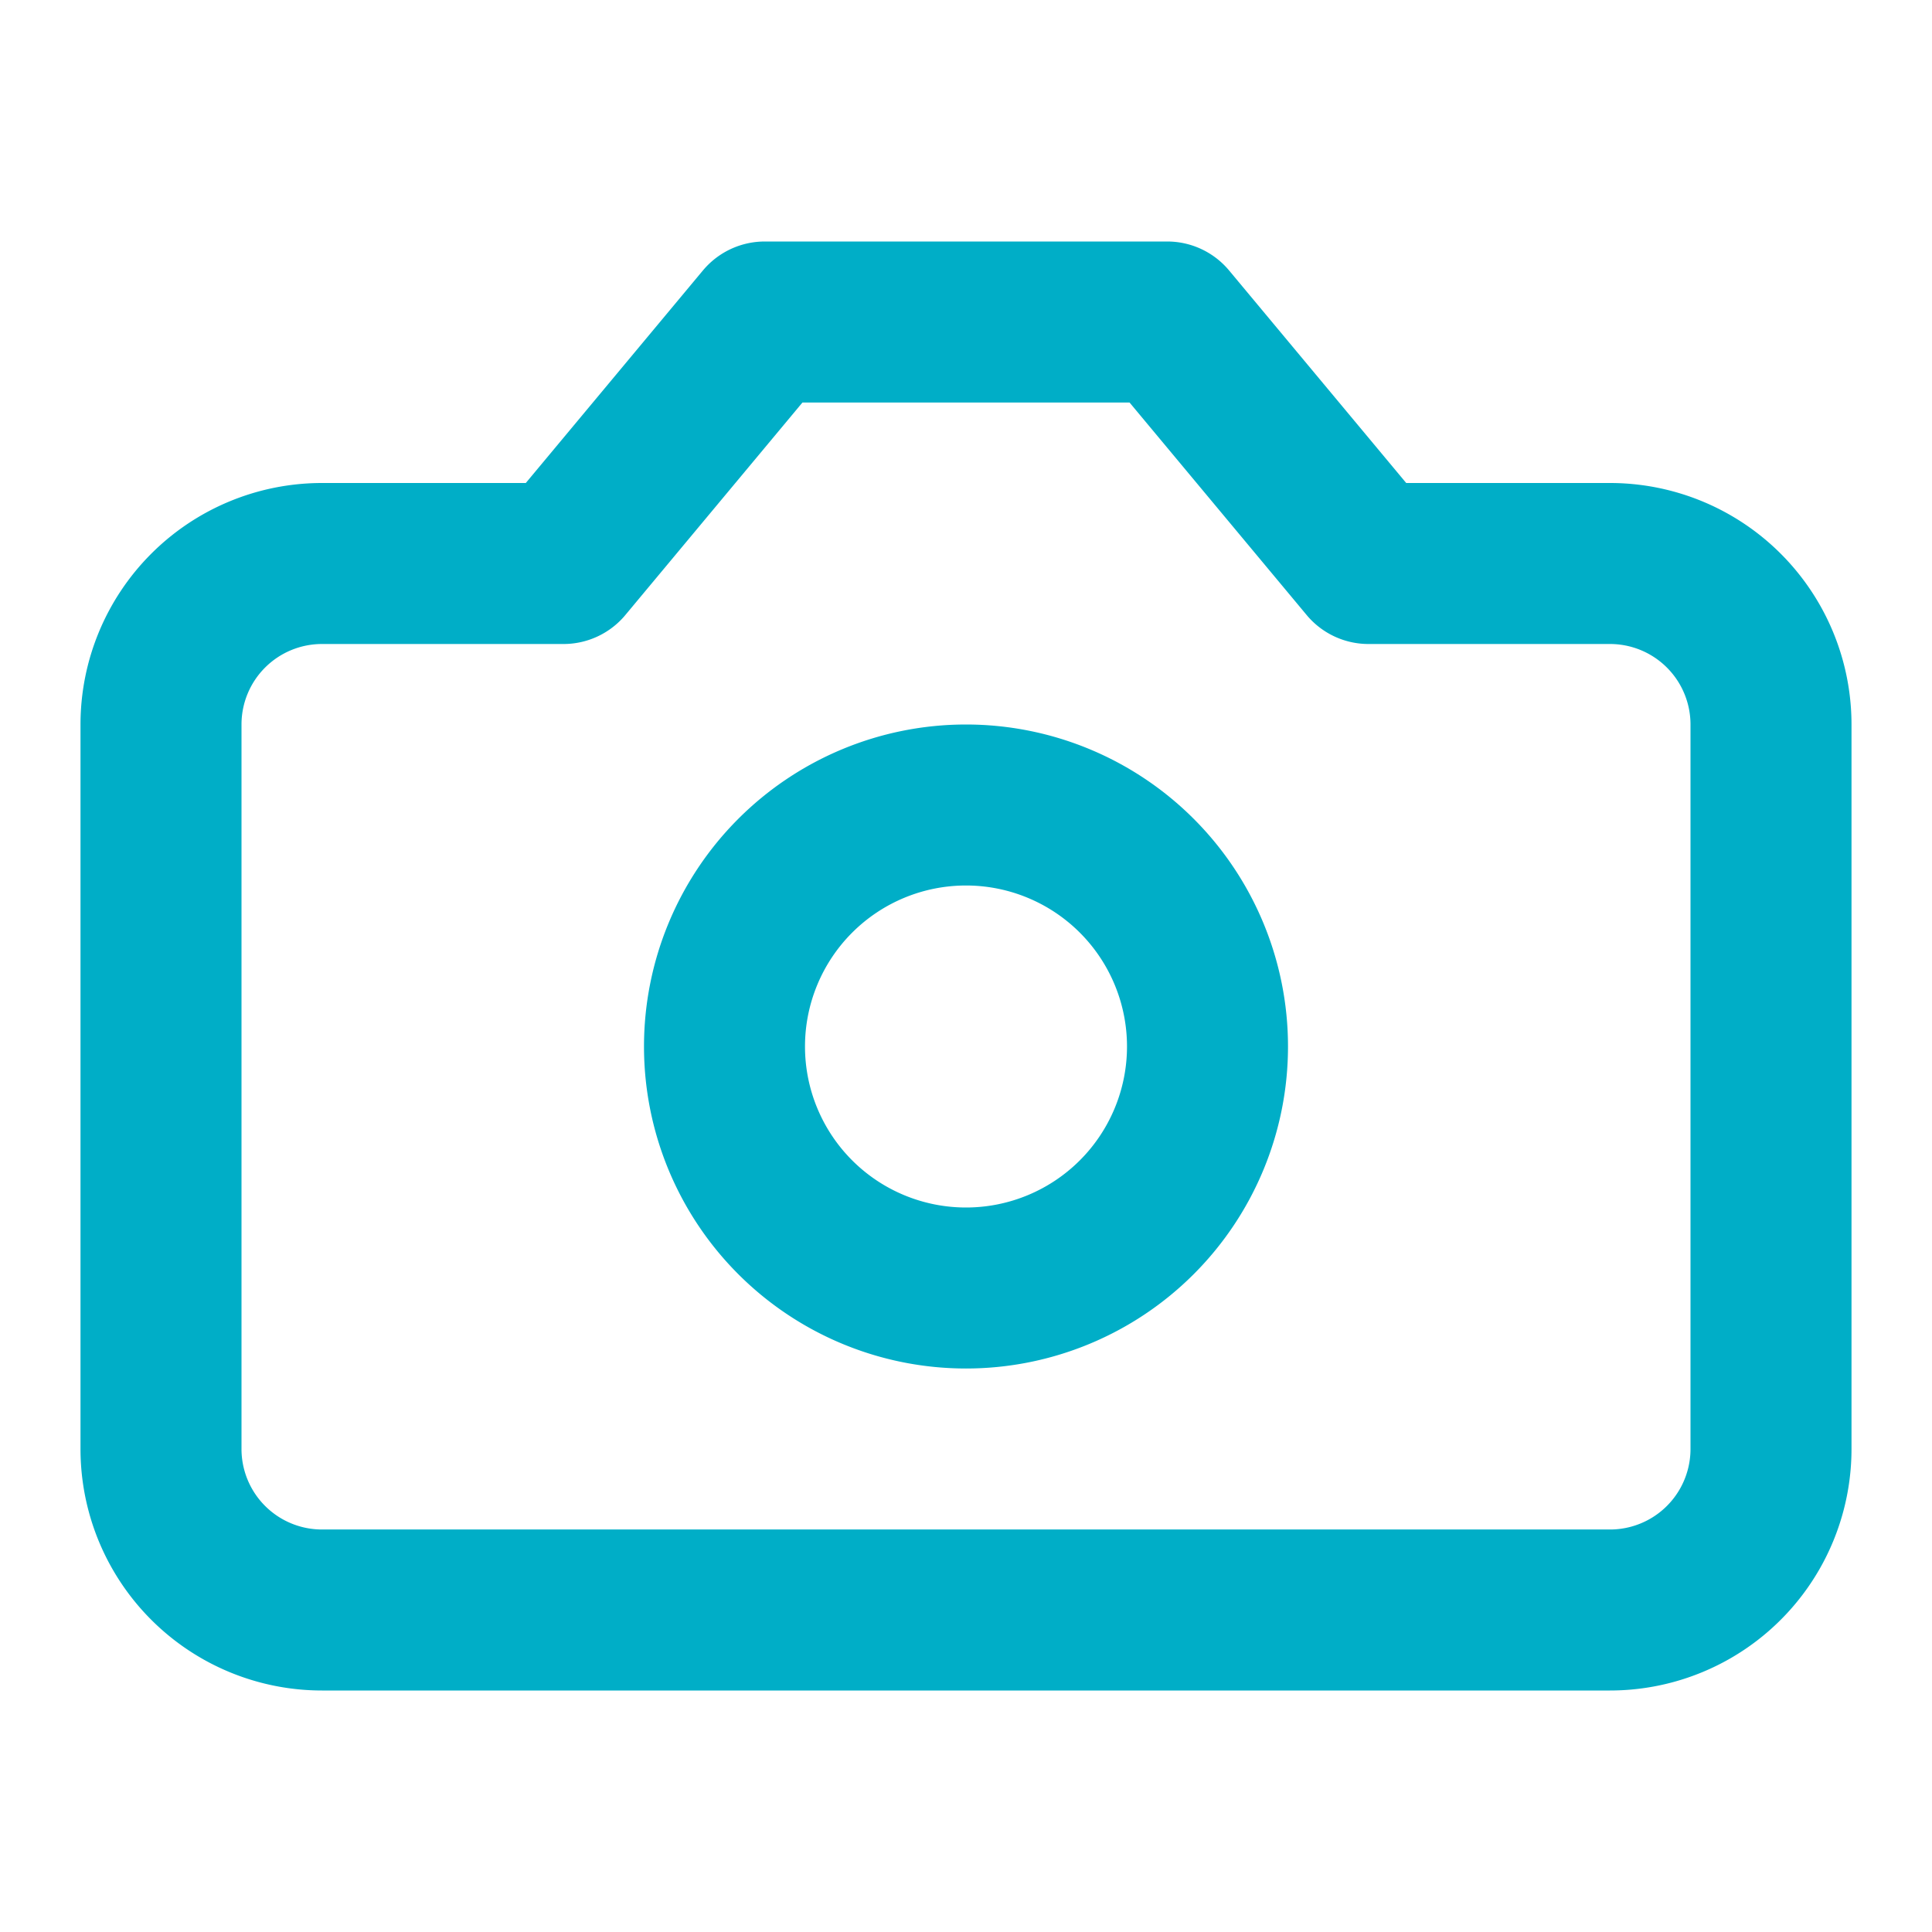
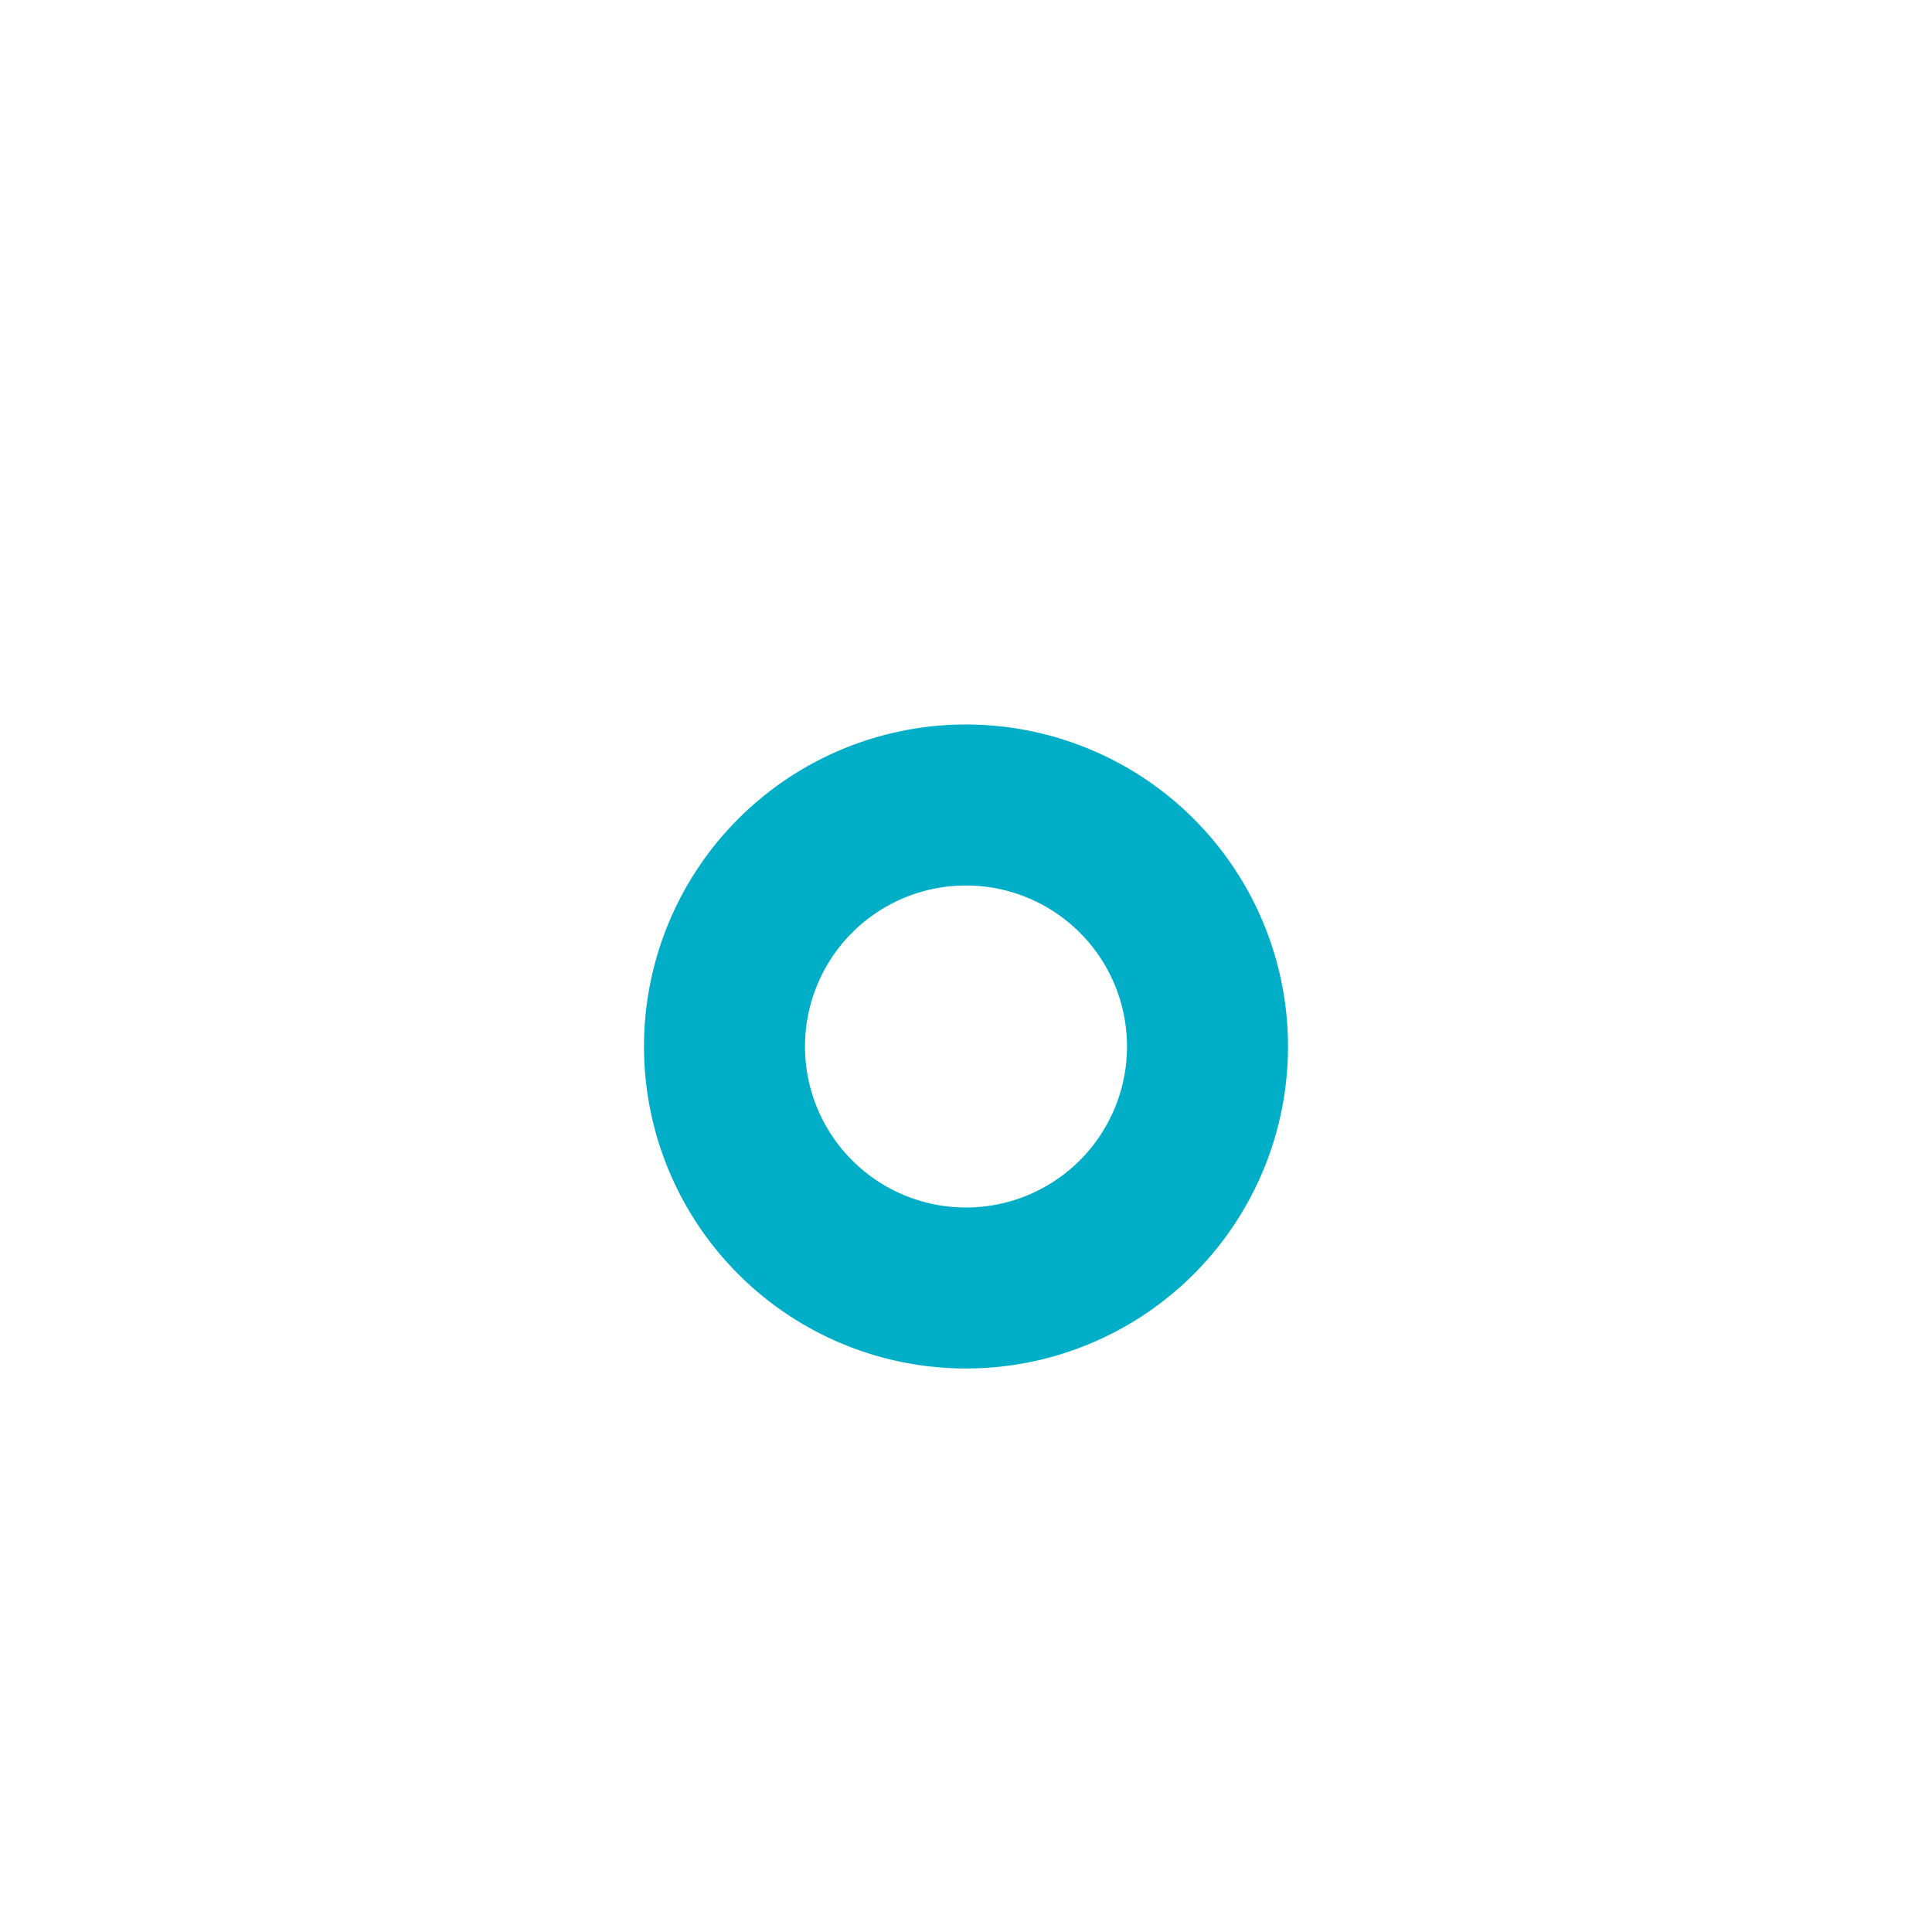
<svg xmlns="http://www.w3.org/2000/svg" width="24" height="24" fill="none">
-   <path stroke="#00AEC7" stroke-linecap="round" stroke-linejoin="round" stroke-width="2" d="M14.5 4h-5L7 7H4a2 2 0 0 0-2 2v9a2 2 0 0 0 2 2h16a2 2 0 0 0 2-2V9a2 2 0 0 0-2-2h-3z" />
  <path stroke="#00AEC7" stroke-linecap="round" stroke-linejoin="round" stroke-width="2" d="M12 16a3 3 0 1 0 0-6 3 3 0 0 0 0 6" />
</svg>